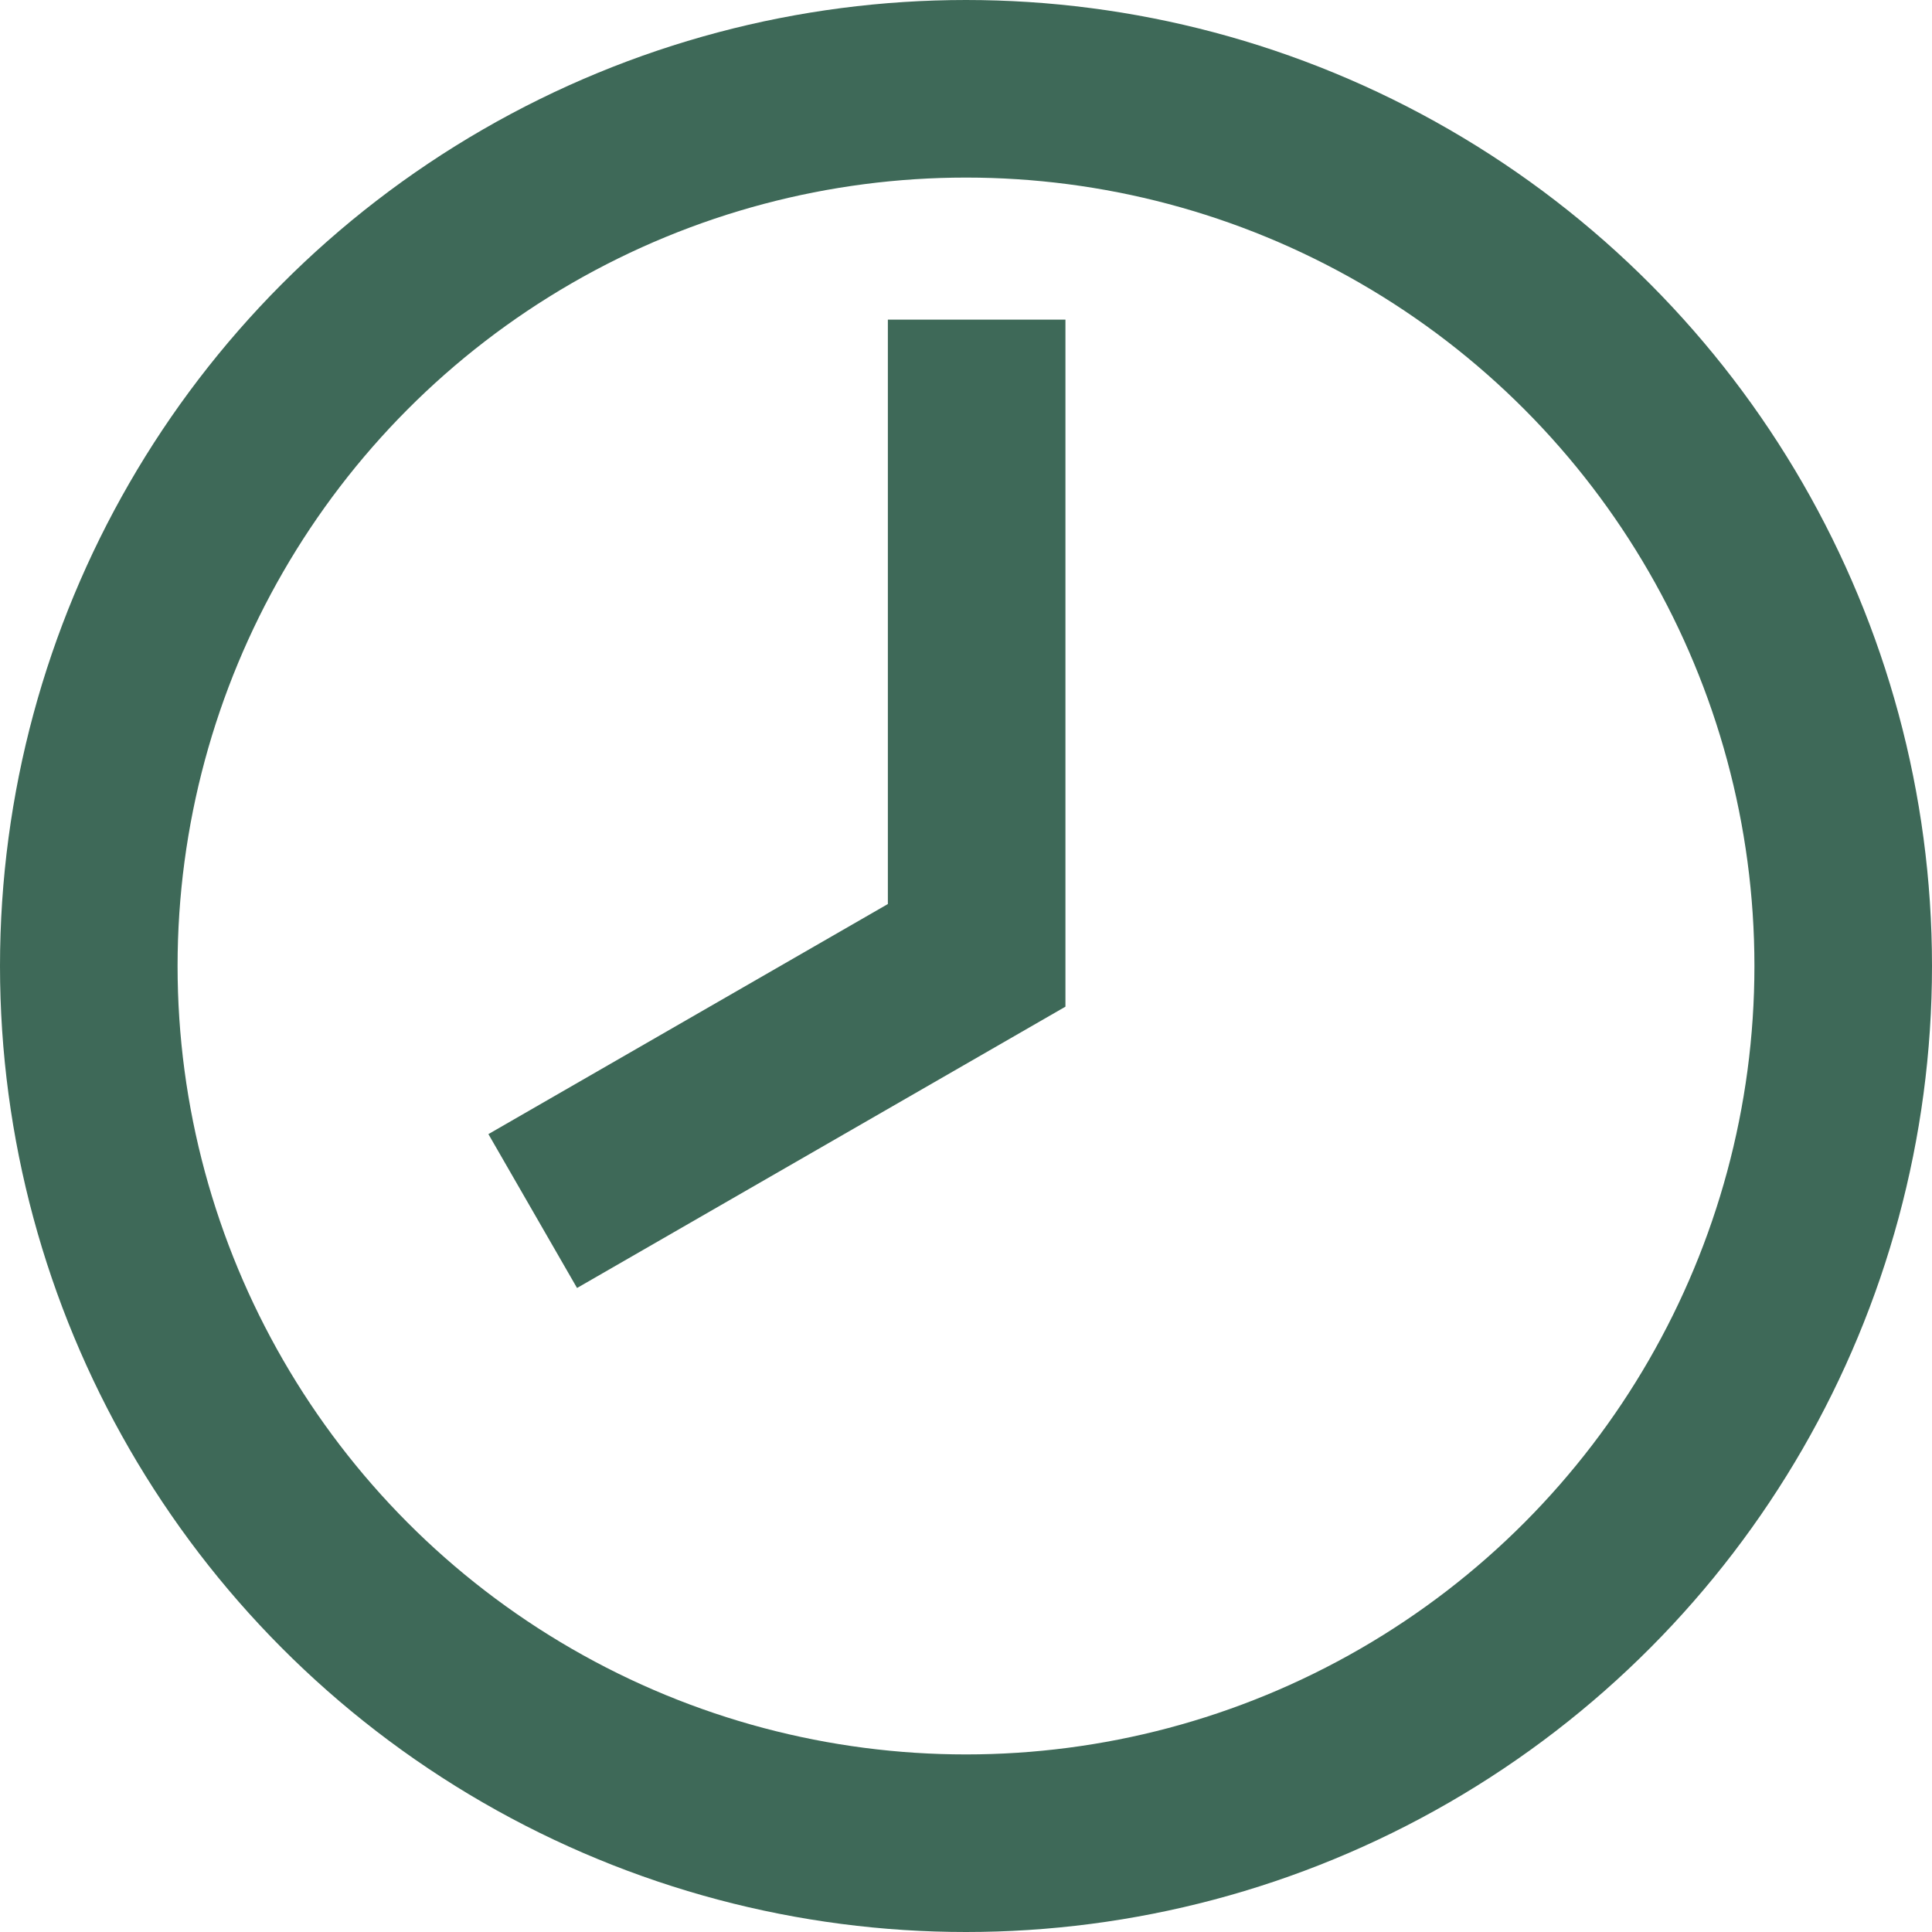
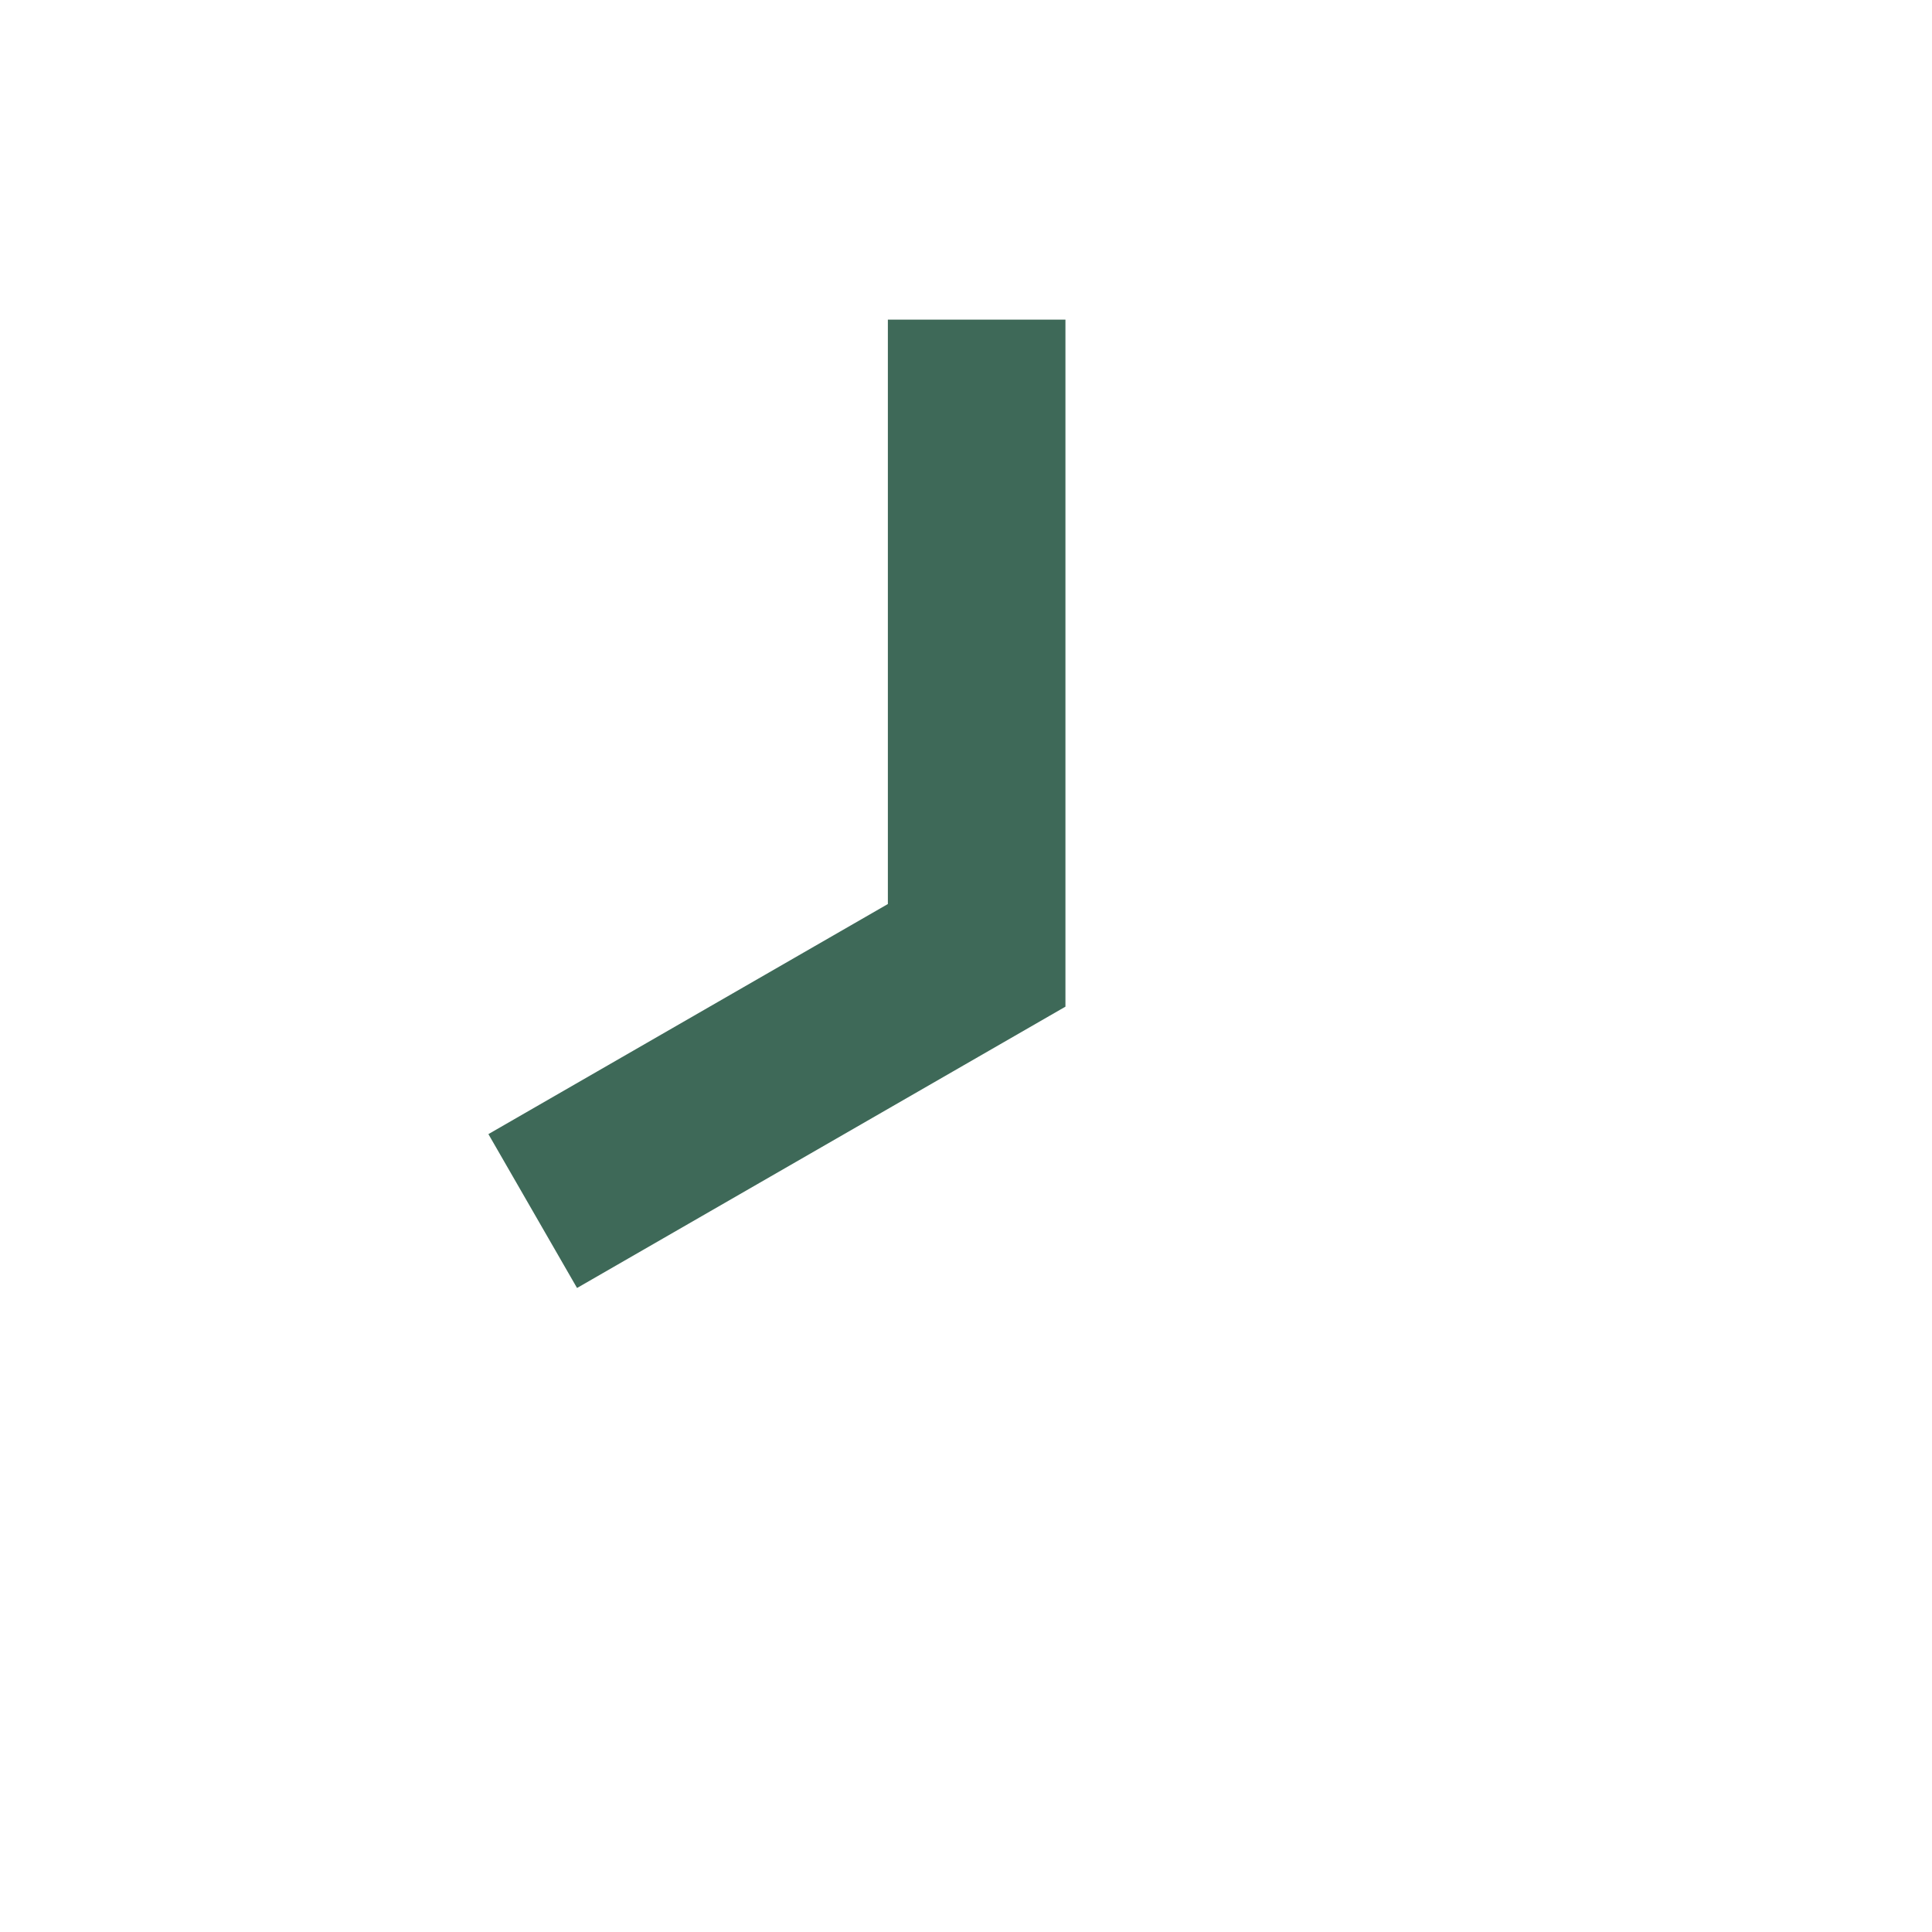
<svg xmlns="http://www.w3.org/2000/svg" width="272" height="272" viewBox="0 0 272 272" fill="none">
-   <circle cx="136" cy="136" r="123.5" stroke="#3E6958" stroke-width="25" />
  <path d="M137.5 45V134.5L75 170.5" stroke="#3E6958" stroke-width="25" />
</svg>